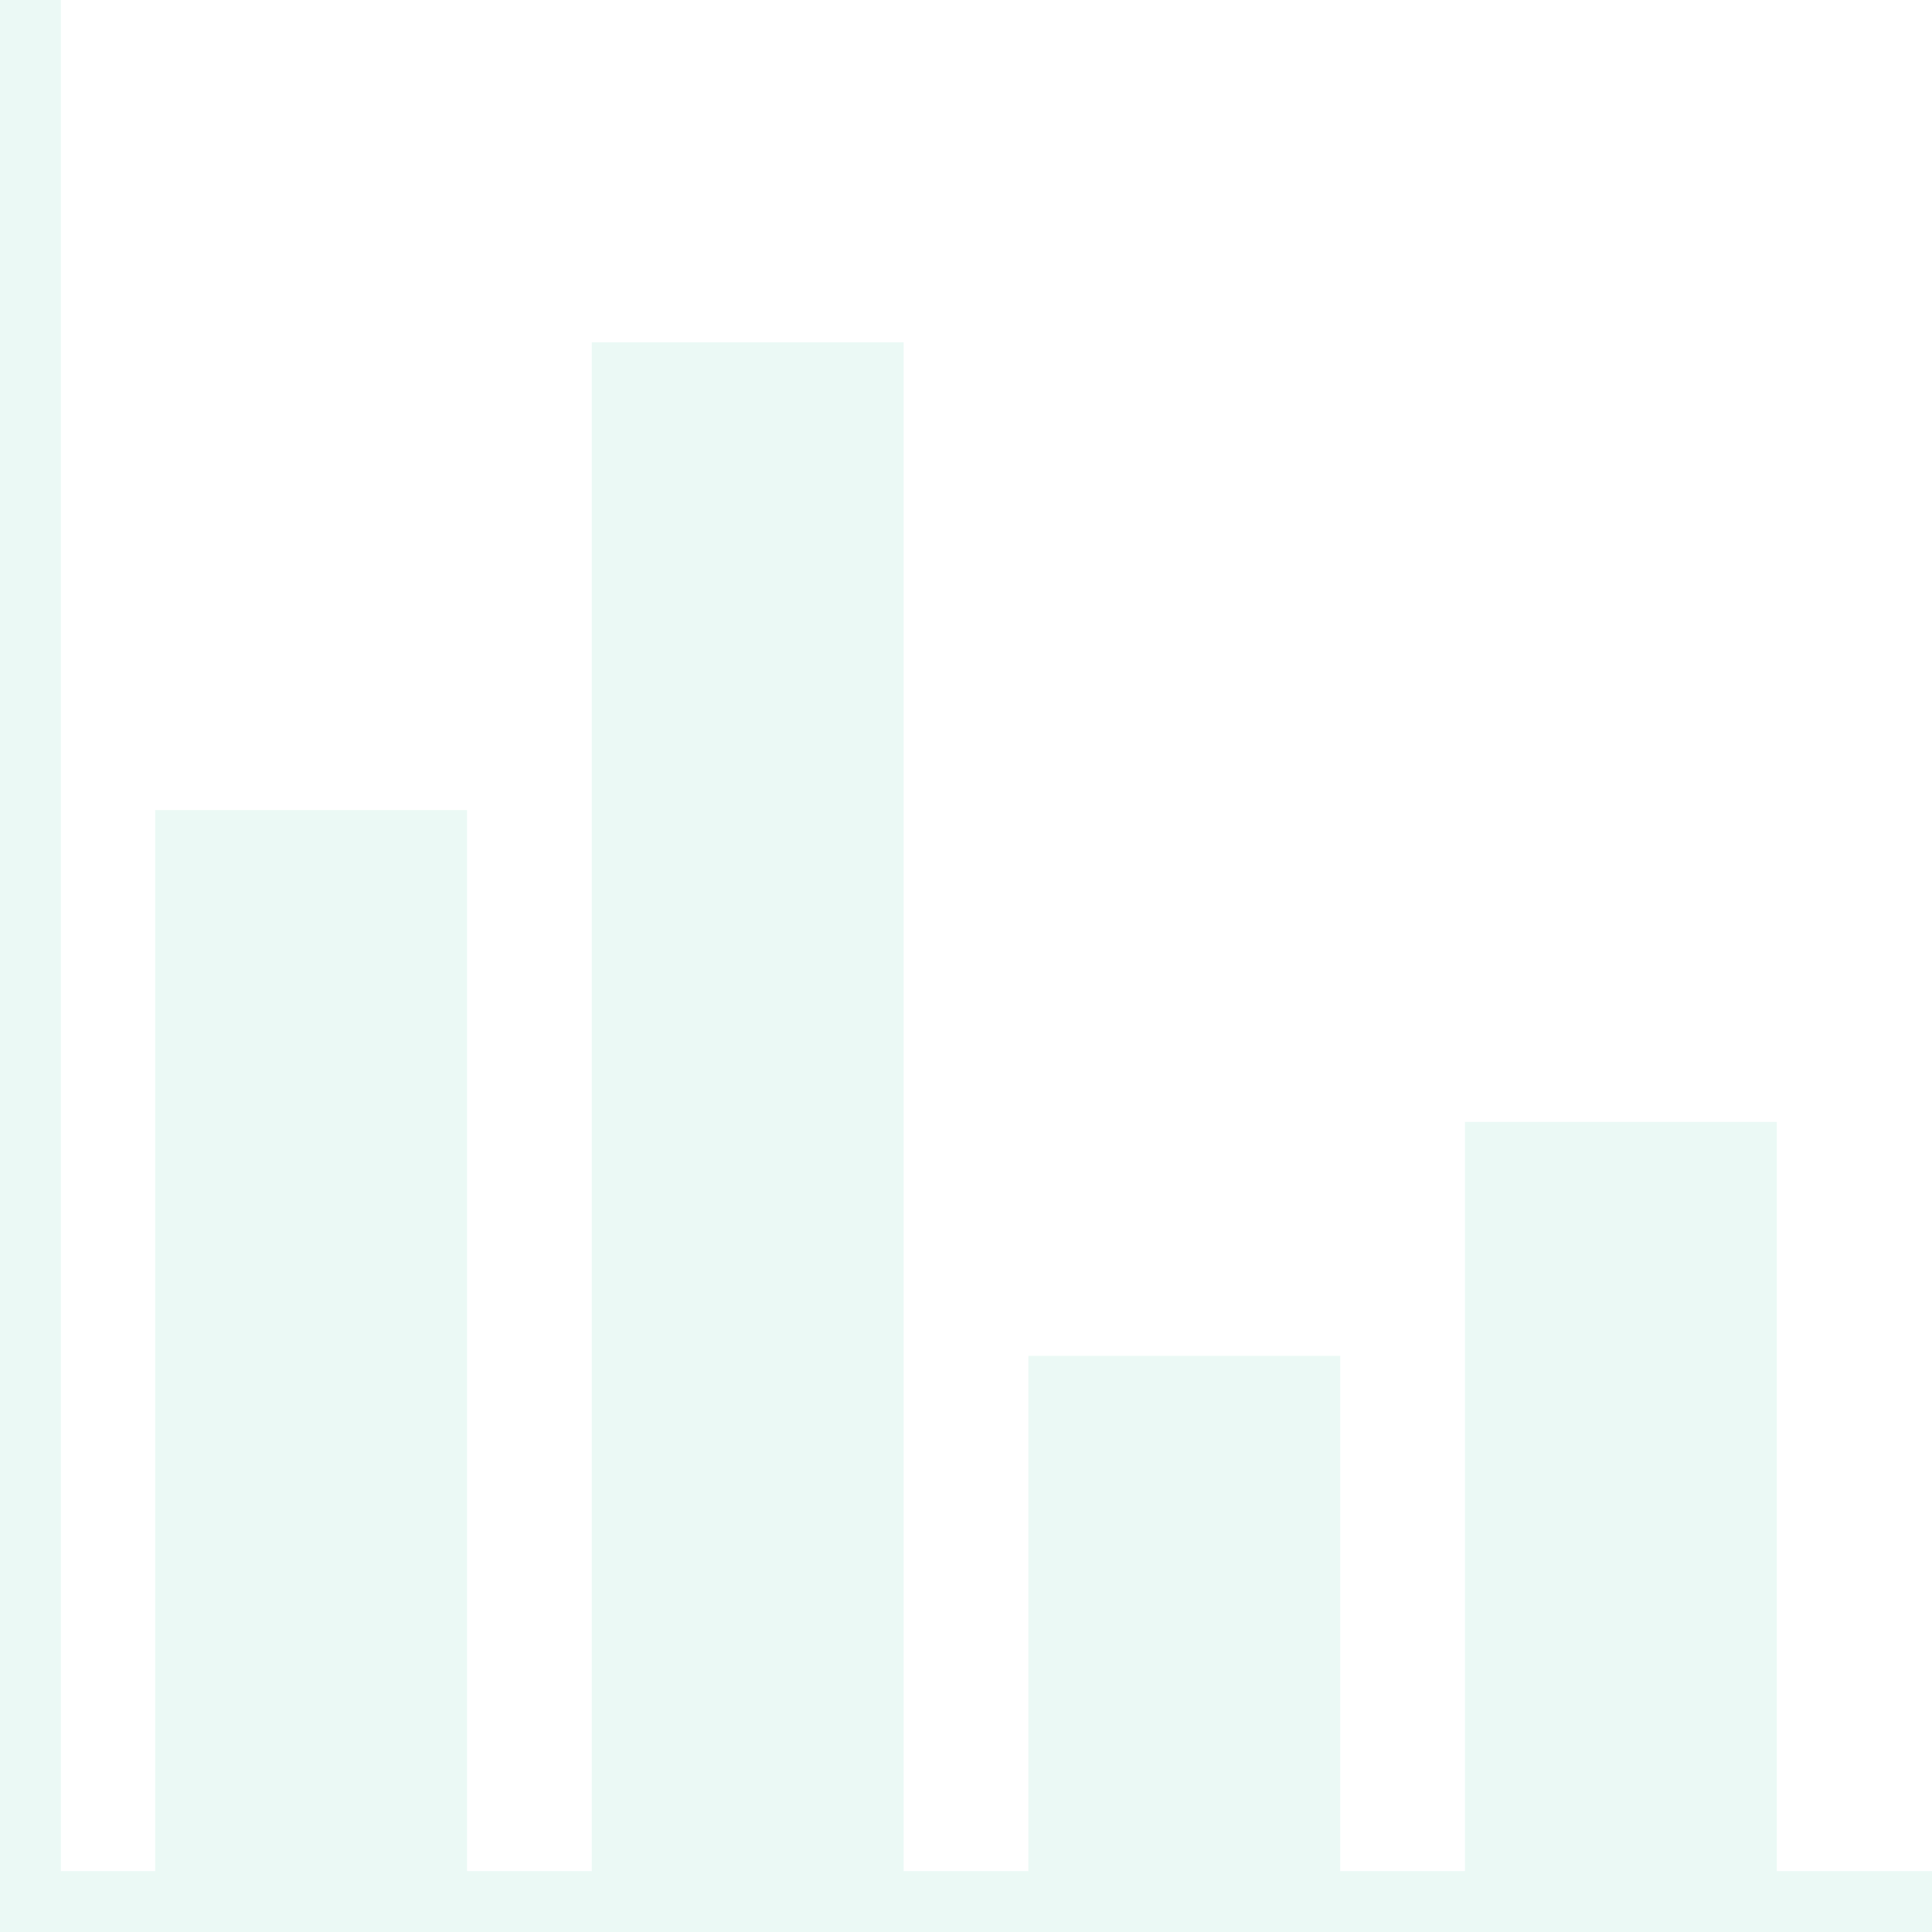
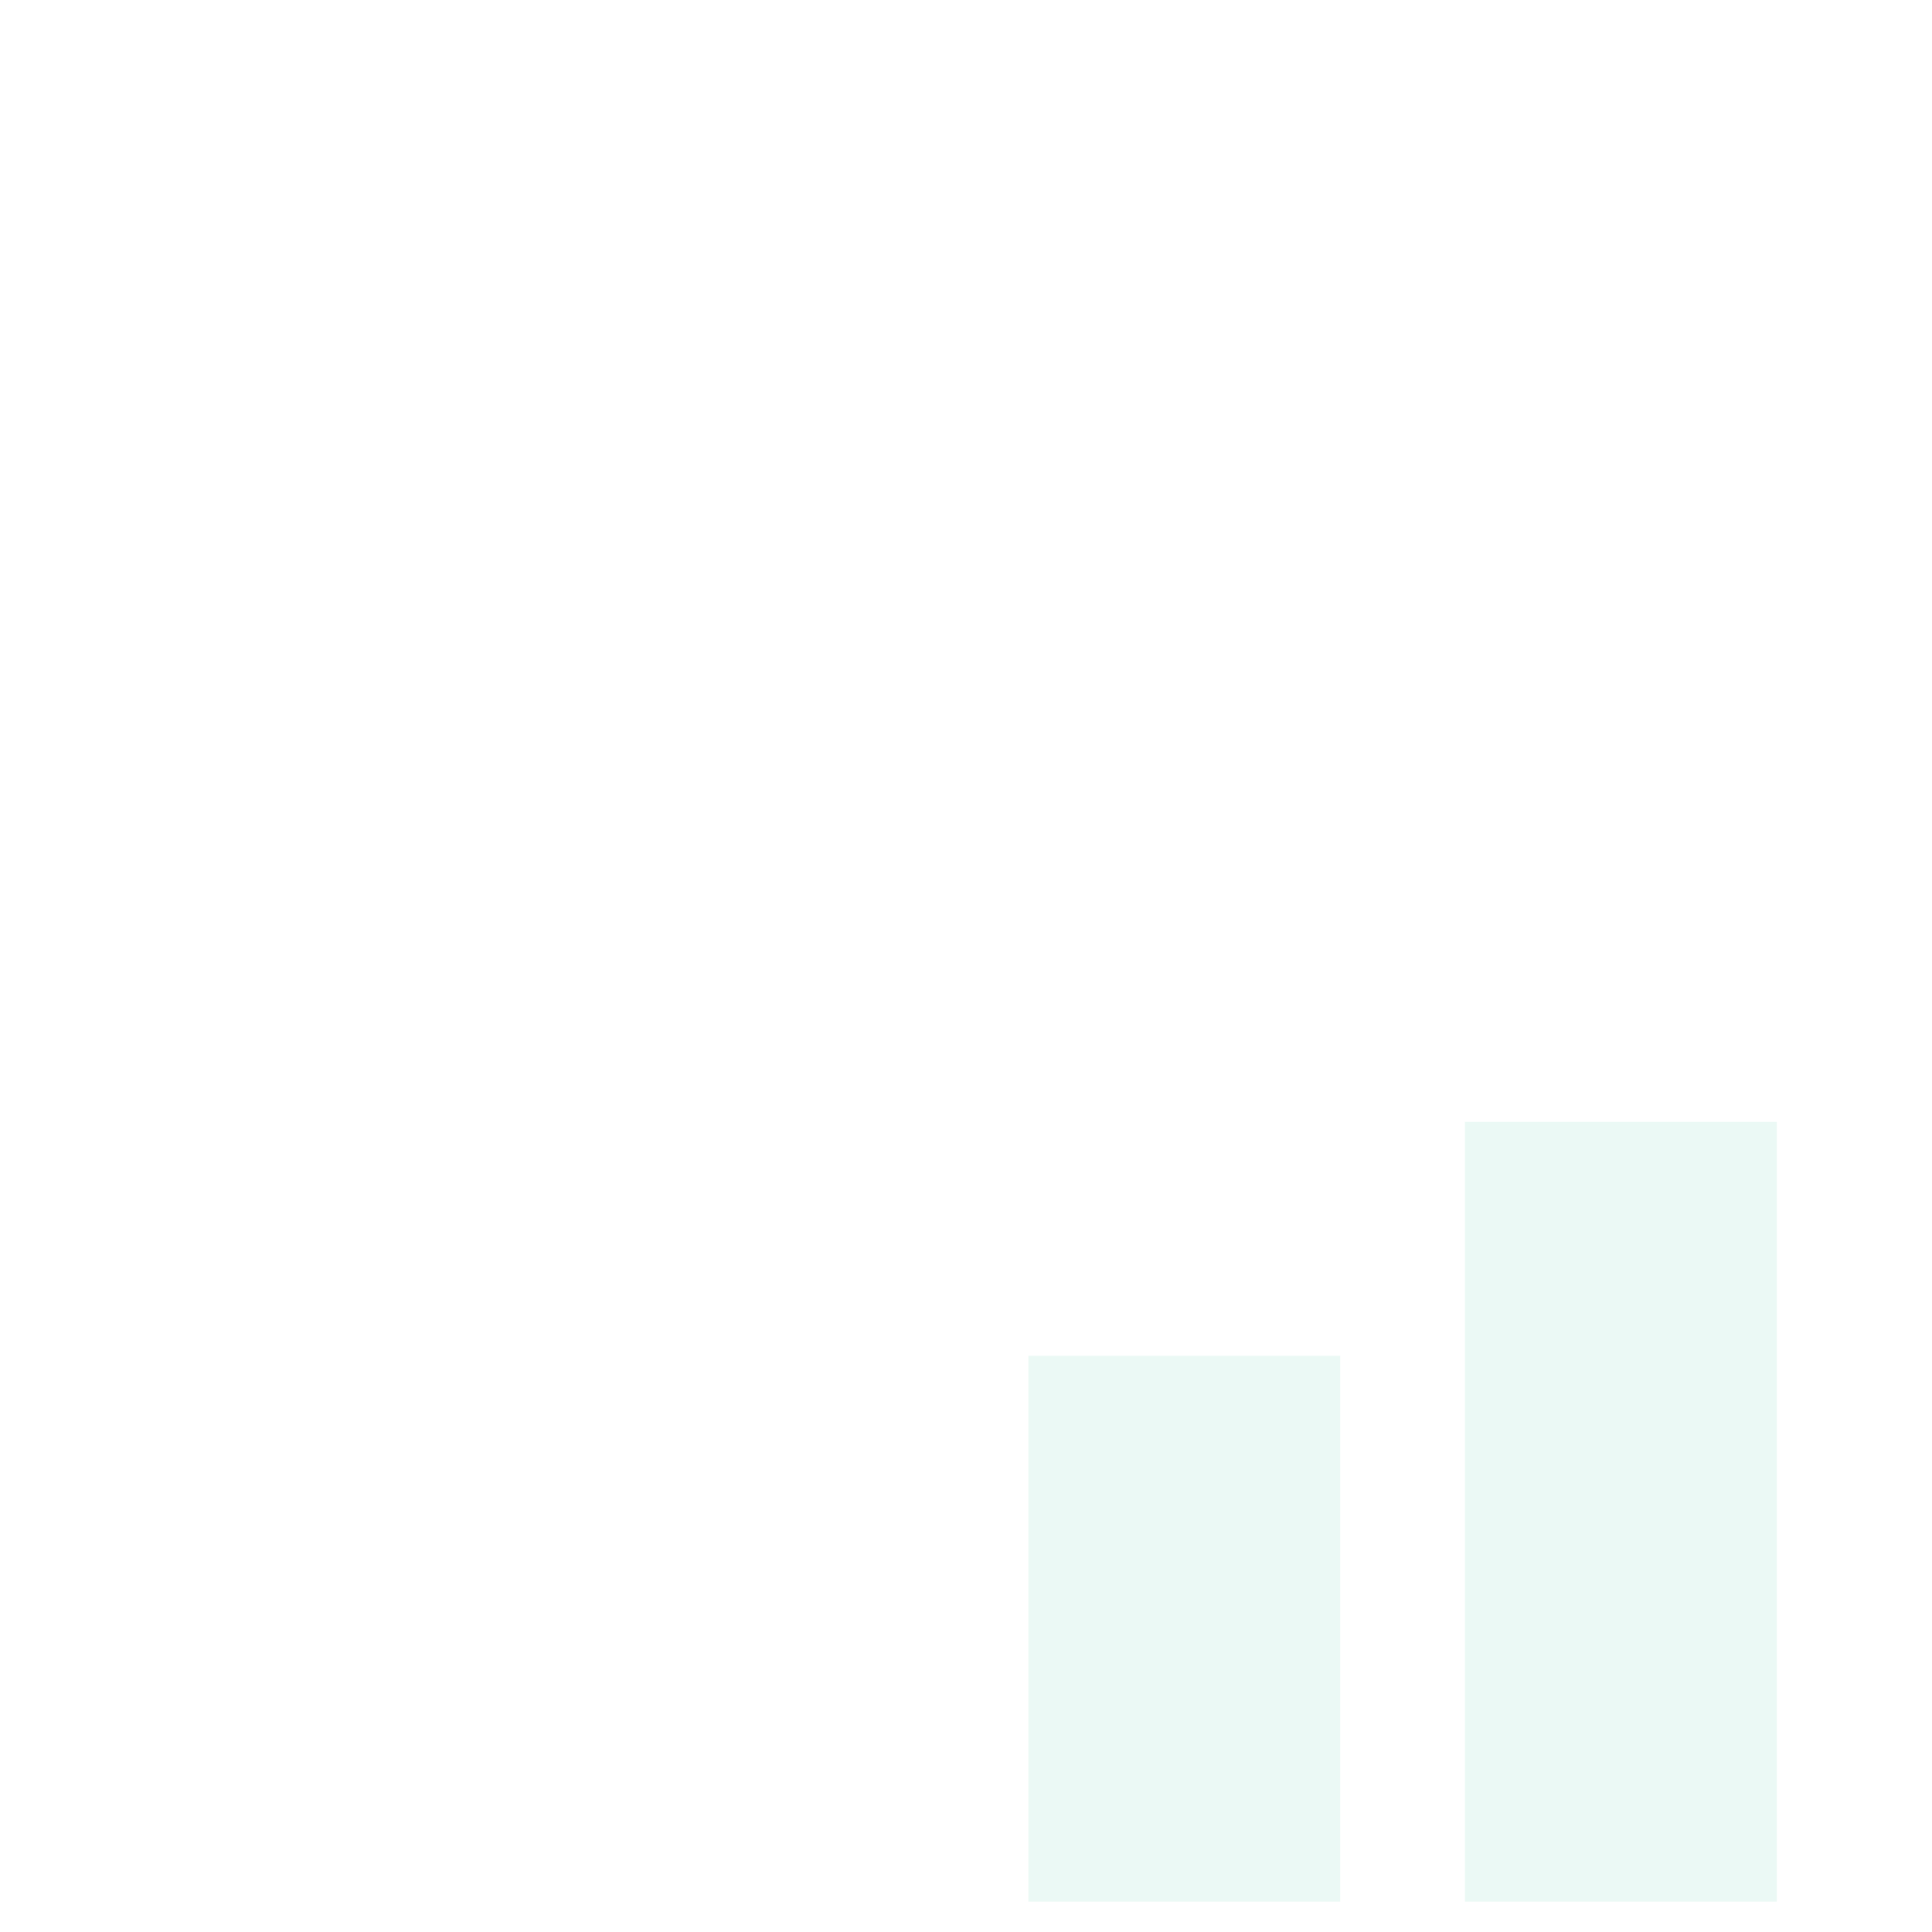
<svg xmlns="http://www.w3.org/2000/svg" width="127" height="127" viewBox="0 0 127 127" fill="none">
  <g opacity="0.1">
    <path fill-rule="evenodd" clip-rule="evenodd" d="M116.8 73.75H96.3V125H116.8V73.75Z" fill="#2EBF94" />
    <path fill-rule="evenodd" clip-rule="evenodd" d="M88.1 89.125H67.6V125H88.1V89.125Z" fill="#2EBF94" />
-     <path fill-rule="evenodd" clip-rule="evenodd" d="M59.4 22.5H38.9V125H59.4V22.5Z" fill="#2EBF94" />
-     <path fill-rule="evenodd" clip-rule="evenodd" d="M30.7 53.25H10.2V125H30.7V53.25Z" fill="#2EBF94" />
-     <path d="M2 2V125H125" stroke="#2EBF94" stroke-width="4" stroke-miterlimit="1.5" stroke-linecap="square" />
  </g>
</svg>